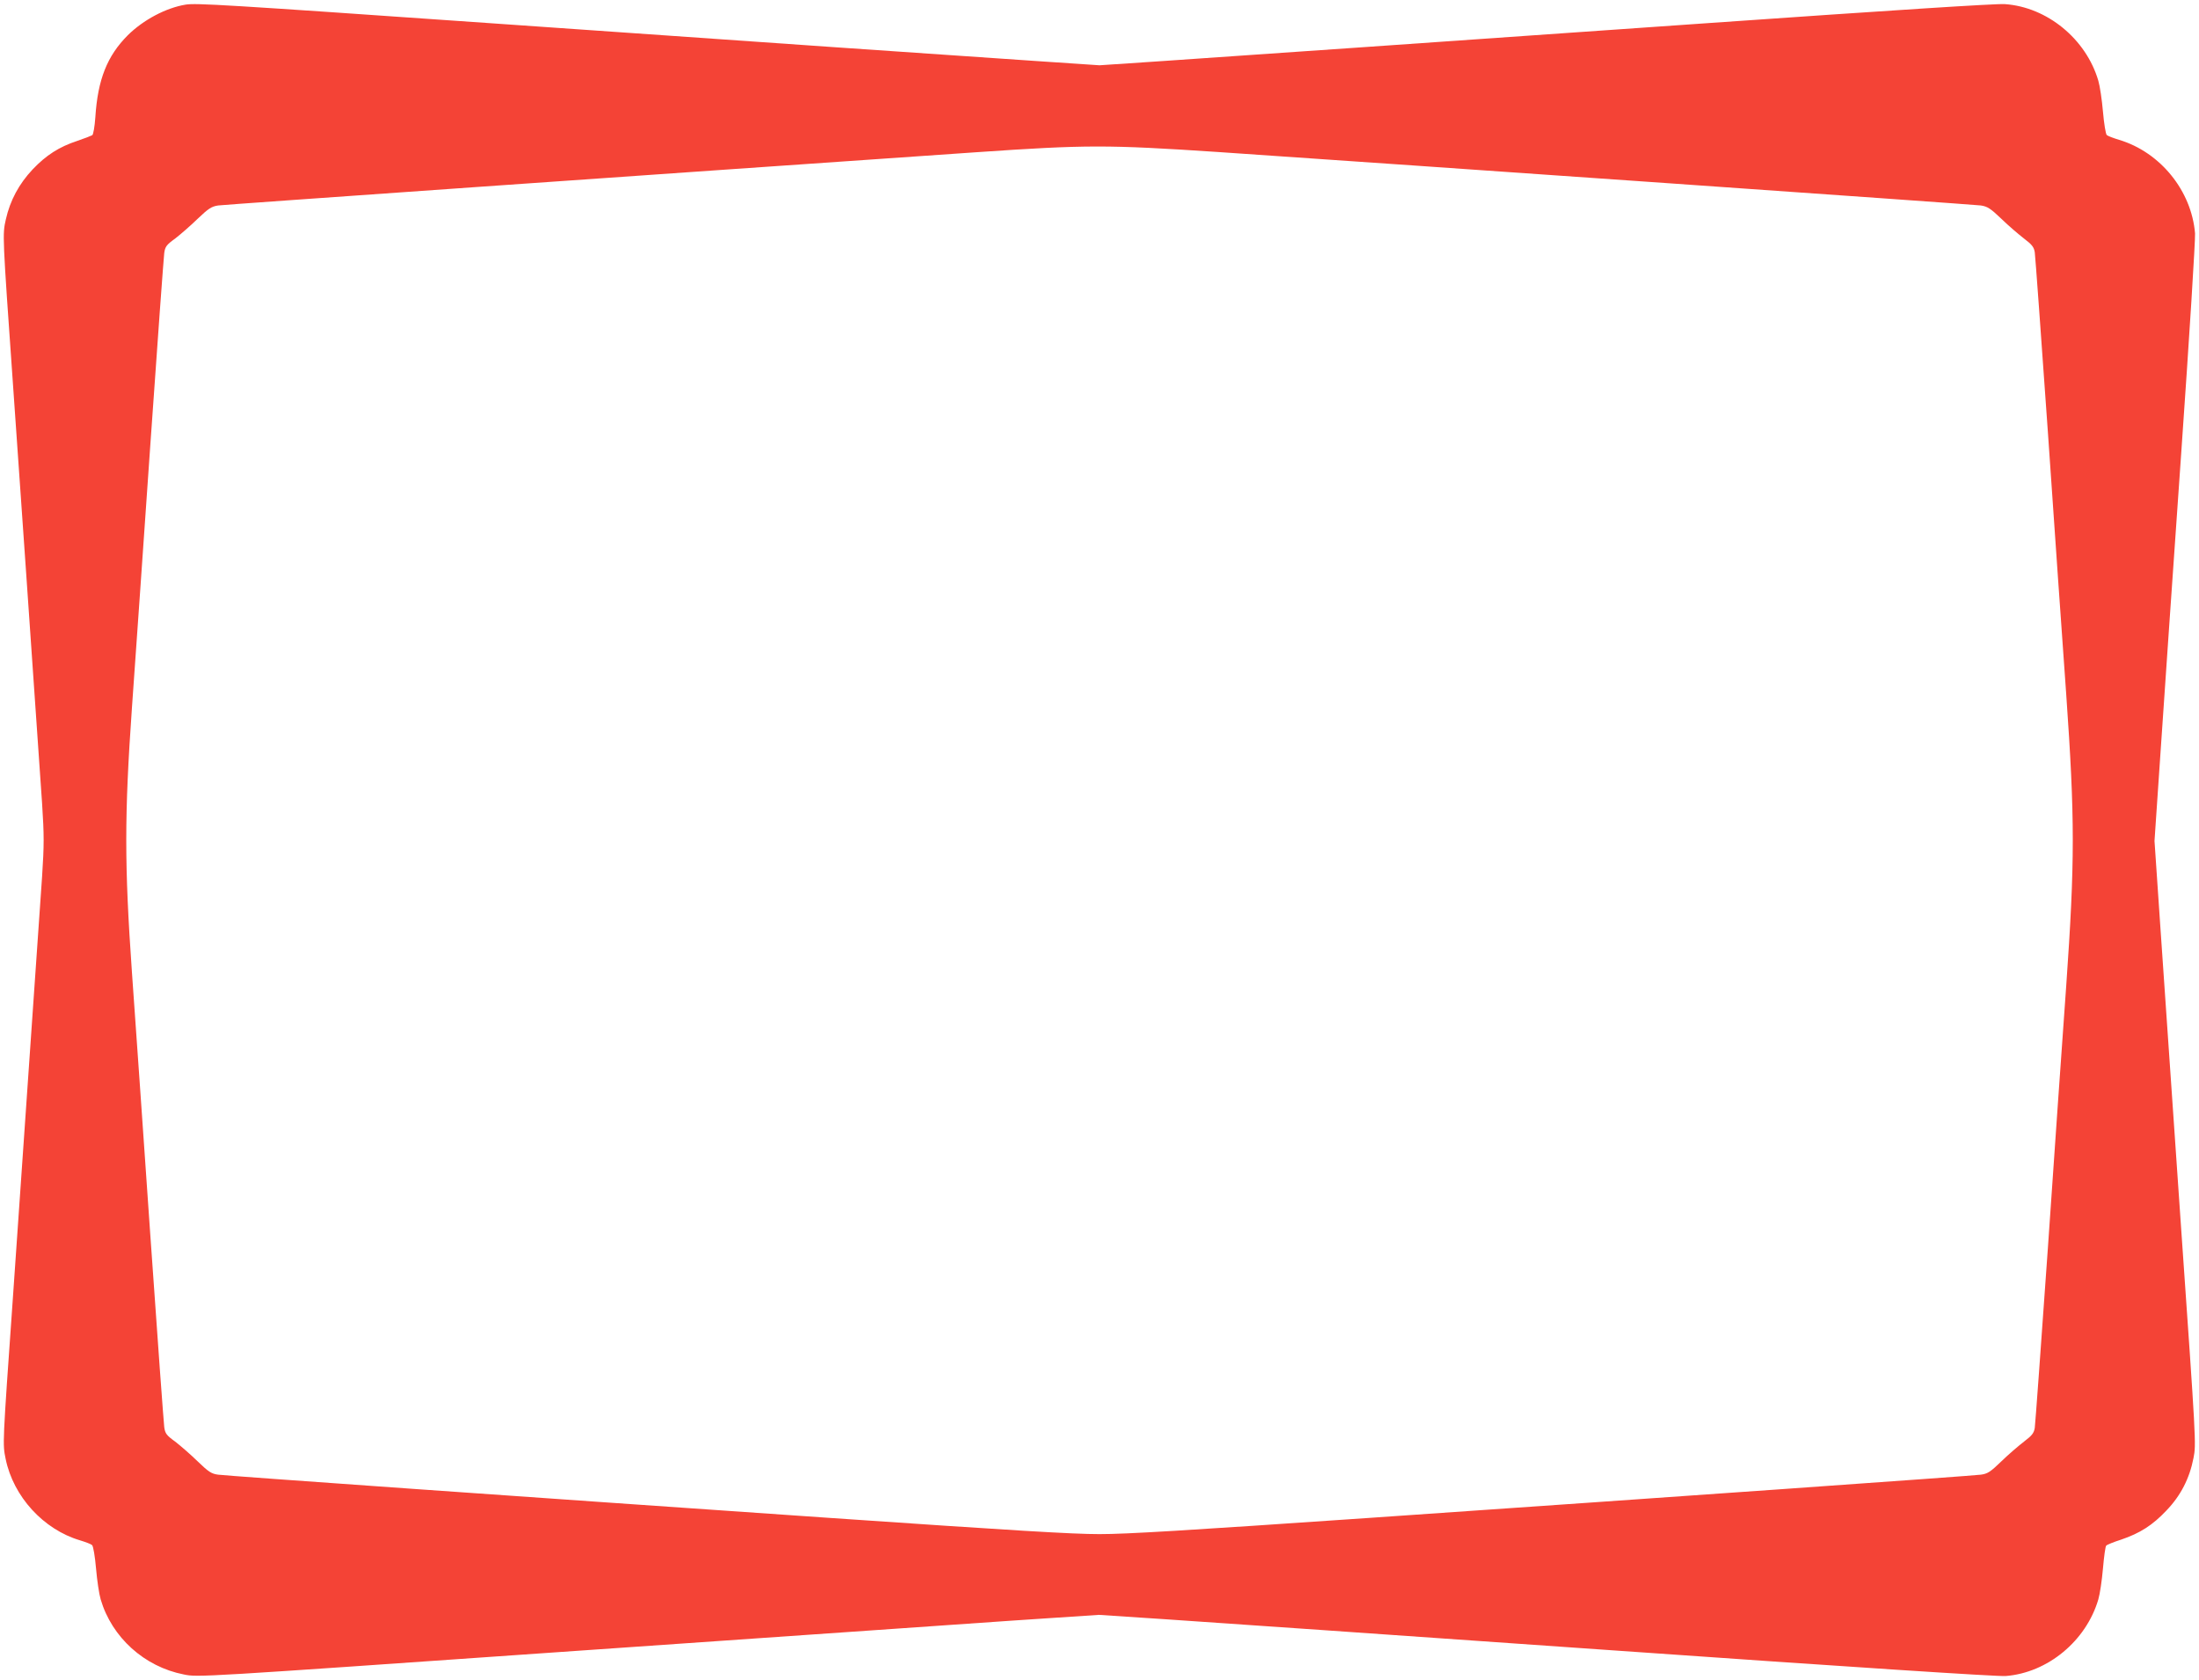
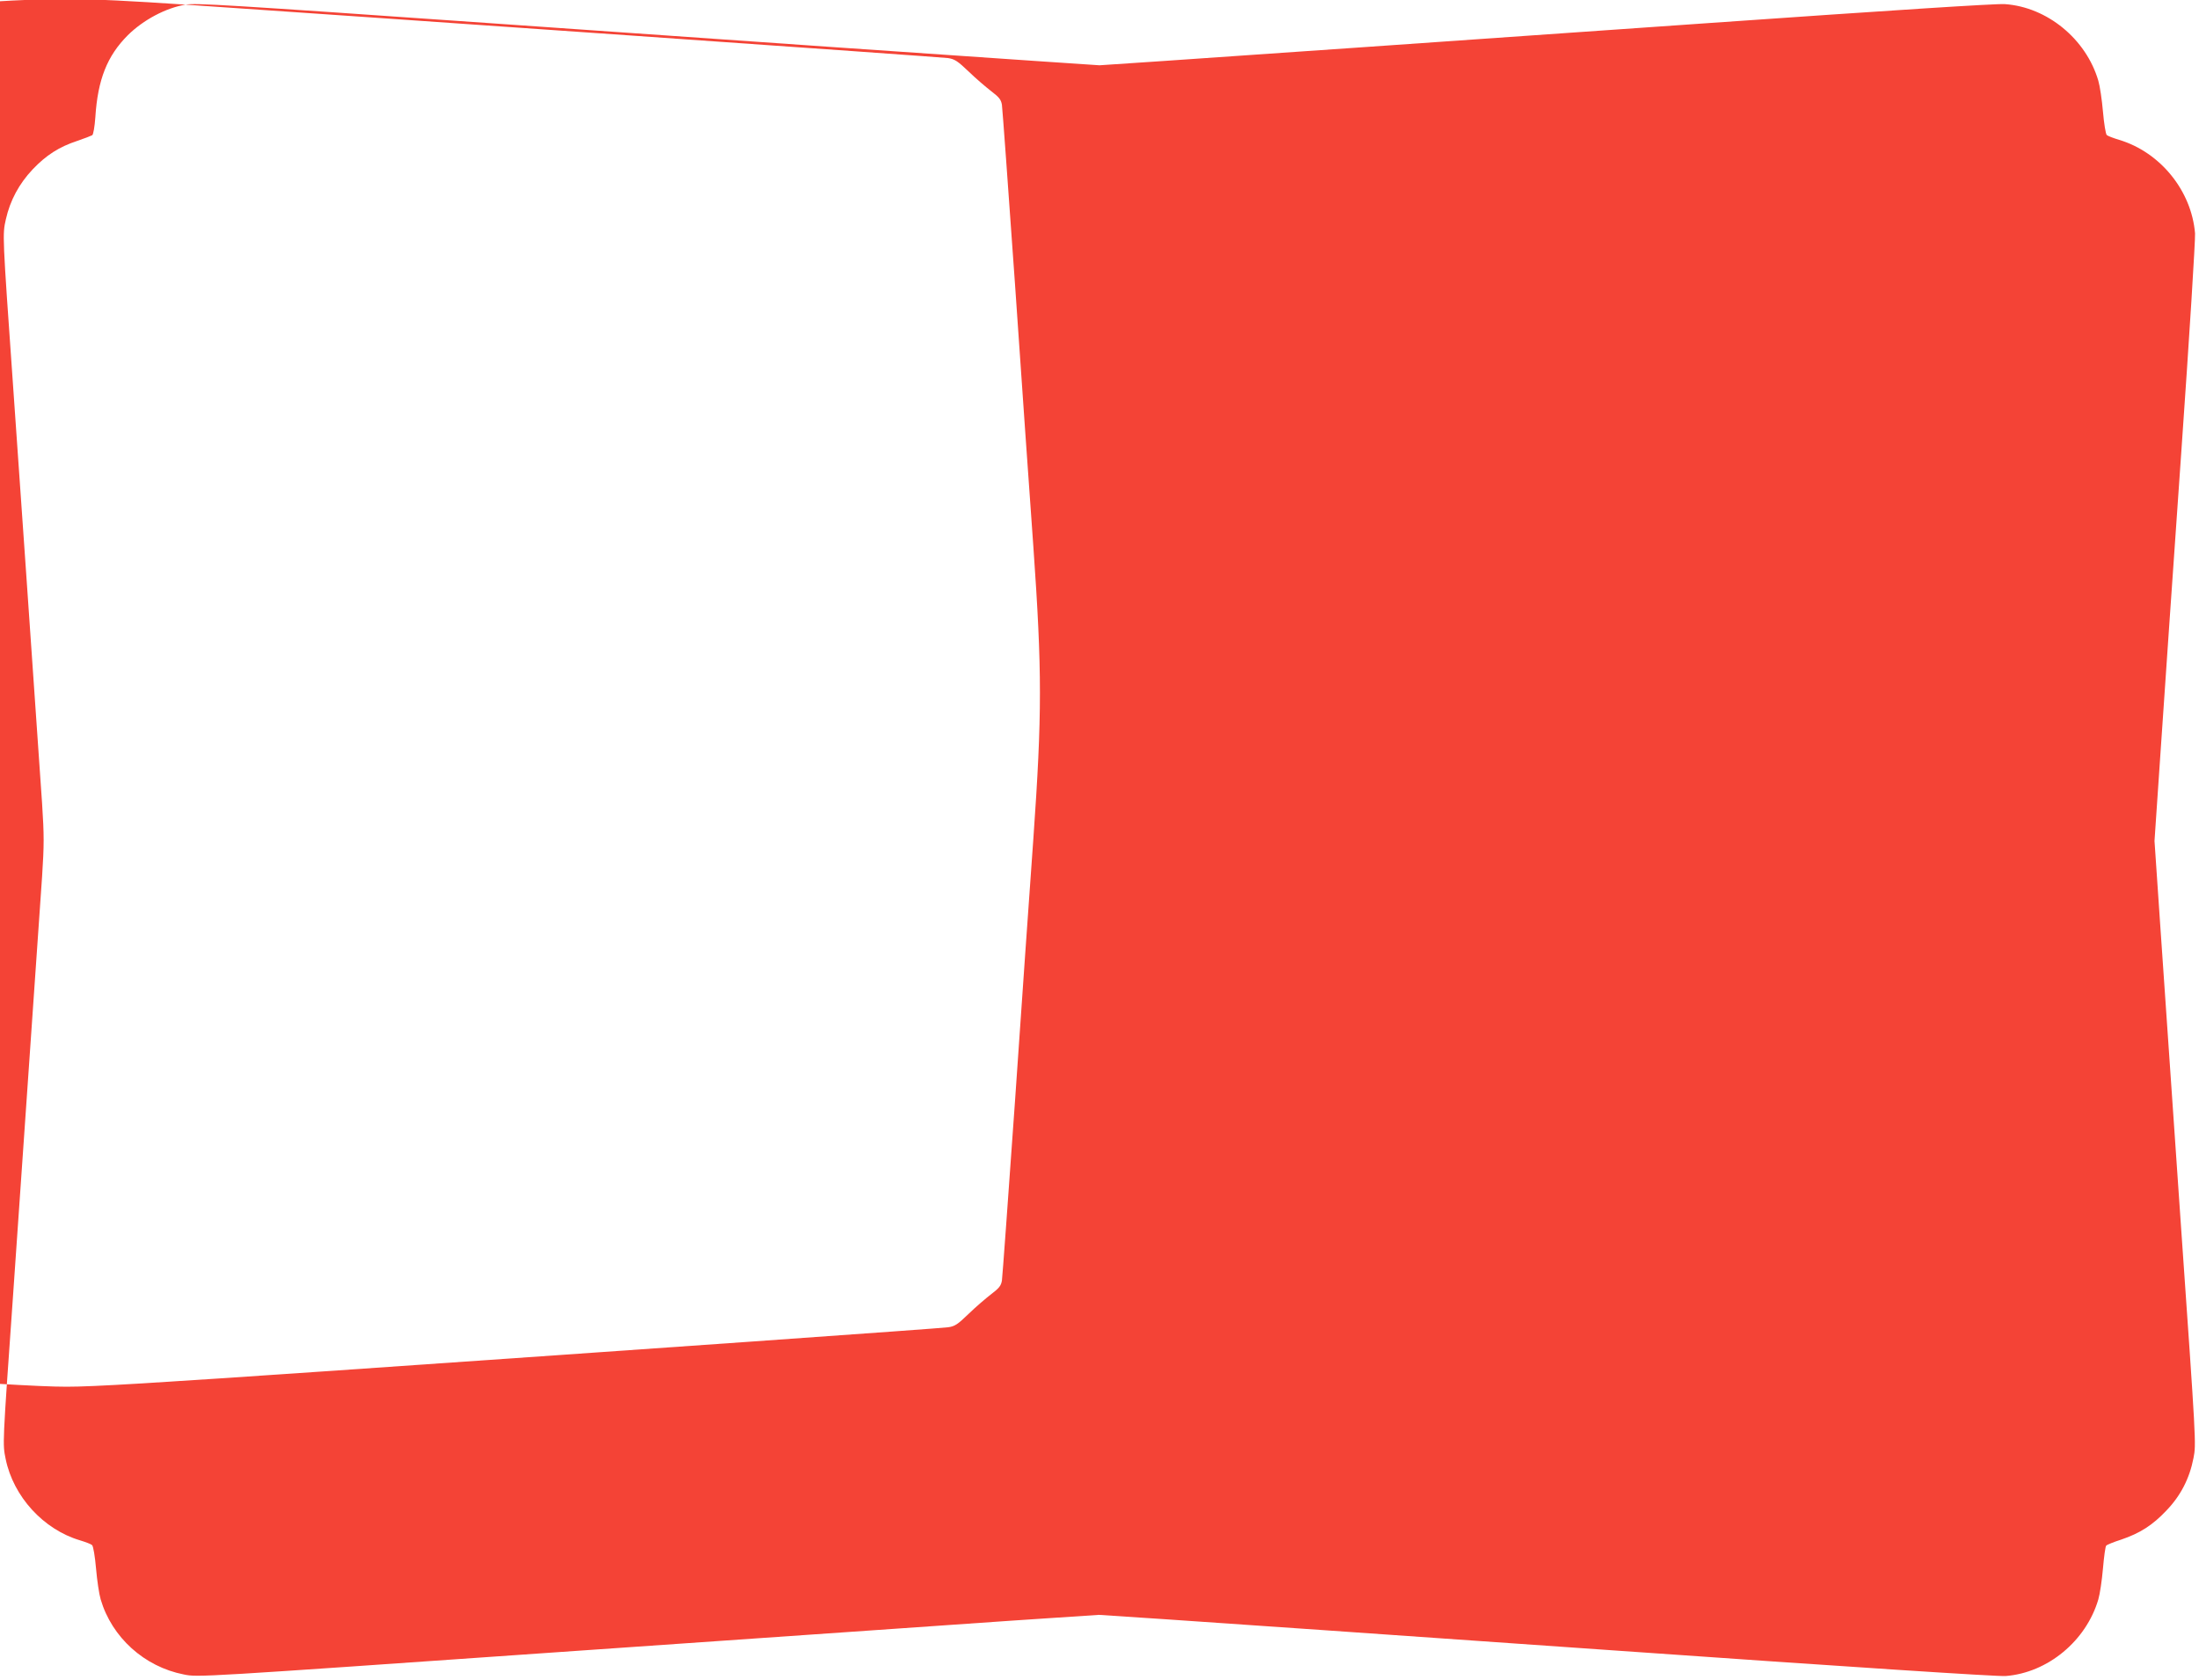
<svg xmlns="http://www.w3.org/2000/svg" version="1.0" width="1280pt" height="978pt" viewBox="0 0 1280 978" preserveAspectRatio="xMidYMid meet">
  <g transform="translate(0,978) scale(0.1,-0.1)" fill="#f44336" stroke="none">
-     <path d="M1080 9753 c-115 -19 -246 -89 -336 -178 -120 -120 -175 -258 -189 -477 -4 -57 -12 -101 -18 -105 -7 -4 -46 -19 -87 -33 -106 -35 -181 -83 -260 -166 -79 -84 -131 -180 -156 -291 -20 -89 -20 -87 41 -953 30 -421 119 -1709 170 -2447 12 -187 12 -239 0 -425 -49 -713 -140 -2026 -170 -2453 -61 -864 -60 -849 -42 -938 45 -219 220 -410 432 -473 33 -10 65 -22 71 -28 7 -6 17 -67 23 -136 6 -69 18 -150 27 -180 65 -221 254 -392 484 -437 82 -17 87 -16 2194 131 1161 81 2341 163 2621 182 l510 34 380 -25 c209 -14 1381 -95 2605 -181 1397 -98 2251 -154 2295 -150 244 19 468 204 539 446 9 30 21 111 27 180 6 69 14 129 19 133 4 5 43 21 87 35 109 37 183 84 263 169 83 86 135 187 158 306 16 81 15 92 -72 1337 -48 690 -102 1480 -121 1755 l-34 500 35 515 c19 283 73 1064 120 1735 49 697 83 1248 81 1286 -20 248 -202 473 -442 545 -33 10 -65 22 -72 28 -6 6 -16 66 -22 136 -6 69 -18 150 -27 180 -71 243 -298 429 -544 446 -48 4 -676 -37 -1720 -110 -1685 -118 -2521 -176 -3177 -221 l-373 -25 -372 25 c-594 40 -1415 97 -3174 220 -1549 108 -1712 118 -1774 108z m6012 -858 c1074 -73 4395 -305 4438 -311 39 -6 56 -17 120 -78 41 -40 101 -91 132 -115 46 -35 57 -49 62 -79 3 -20 37 -489 76 -1042 38 -553 86 -1241 107 -1530 51 -726 51 -974 0 -1700 -21 -289 -69 -977 -107 -1530 -39 -553 -73 -1022 -76 -1042 -5 -30 -16 -44 -62 -79 -31 -24 -91 -75 -132 -115 -64 -62 -81 -73 -120 -78 -37 -6 -1810 -131 -3550 -251 -1092 -75 -1422 -95 -1580 -95 -158 0 -488 20 -1580 95 -1740 120 -3513 245 -3550 251 -39 5 -56 16 -120 78 -41 40 -100 91 -131 115 -50 36 -58 47 -63 84 -3 23 -40 526 -81 1117 -41 591 -89 1280 -107 1530 -44 627 -44 913 0 1540 18 250 66 939 107 1530 41 591 78 1094 81 1117 5 37 13 48 63 84 31 24 90 75 131 115 64 61 81 72 120 78 37 5 2516 179 4415 310 639 44 761 44 1407 1z" />
+     <path d="M1080 9753 c-115 -19 -246 -89 -336 -178 -120 -120 -175 -258 -189 -477 -4 -57 -12 -101 -18 -105 -7 -4 -46 -19 -87 -33 -106 -35 -181 -83 -260 -166 -79 -84 -131 -180 -156 -291 -20 -89 -20 -87 41 -953 30 -421 119 -1709 170 -2447 12 -187 12 -239 0 -425 -49 -713 -140 -2026 -170 -2453 -61 -864 -60 -849 -42 -938 45 -219 220 -410 432 -473 33 -10 65 -22 71 -28 7 -6 17 -67 23 -136 6 -69 18 -150 27 -180 65 -221 254 -392 484 -437 82 -17 87 -16 2194 131 1161 81 2341 163 2621 182 l510 34 380 -25 c209 -14 1381 -95 2605 -181 1397 -98 2251 -154 2295 -150 244 19 468 204 539 446 9 30 21 111 27 180 6 69 14 129 19 133 4 5 43 21 87 35 109 37 183 84 263 169 83 86 135 187 158 306 16 81 15 92 -72 1337 -48 690 -102 1480 -121 1755 l-34 500 35 515 c19 283 73 1064 120 1735 49 697 83 1248 81 1286 -20 248 -202 473 -442 545 -33 10 -65 22 -72 28 -6 6 -16 66 -22 136 -6 69 -18 150 -27 180 -71 243 -298 429 -544 446 -48 4 -676 -37 -1720 -110 -1685 -118 -2521 -176 -3177 -221 l-373 -25 -372 25 c-594 40 -1415 97 -3174 220 -1549 108 -1712 118 -1774 108z c1074 -73 4395 -305 4438 -311 39 -6 56 -17 120 -78 41 -40 101 -91 132 -115 46 -35 57 -49 62 -79 3 -20 37 -489 76 -1042 38 -553 86 -1241 107 -1530 51 -726 51 -974 0 -1700 -21 -289 -69 -977 -107 -1530 -39 -553 -73 -1022 -76 -1042 -5 -30 -16 -44 -62 -79 -31 -24 -91 -75 -132 -115 -64 -62 -81 -73 -120 -78 -37 -6 -1810 -131 -3550 -251 -1092 -75 -1422 -95 -1580 -95 -158 0 -488 20 -1580 95 -1740 120 -3513 245 -3550 251 -39 5 -56 16 -120 78 -41 40 -100 91 -131 115 -50 36 -58 47 -63 84 -3 23 -40 526 -81 1117 -41 591 -89 1280 -107 1530 -44 627 -44 913 0 1540 18 250 66 939 107 1530 41 591 78 1094 81 1117 5 37 13 48 63 84 31 24 90 75 131 115 64 61 81 72 120 78 37 5 2516 179 4415 310 639 44 761 44 1407 1z" />
  </g>
</svg>